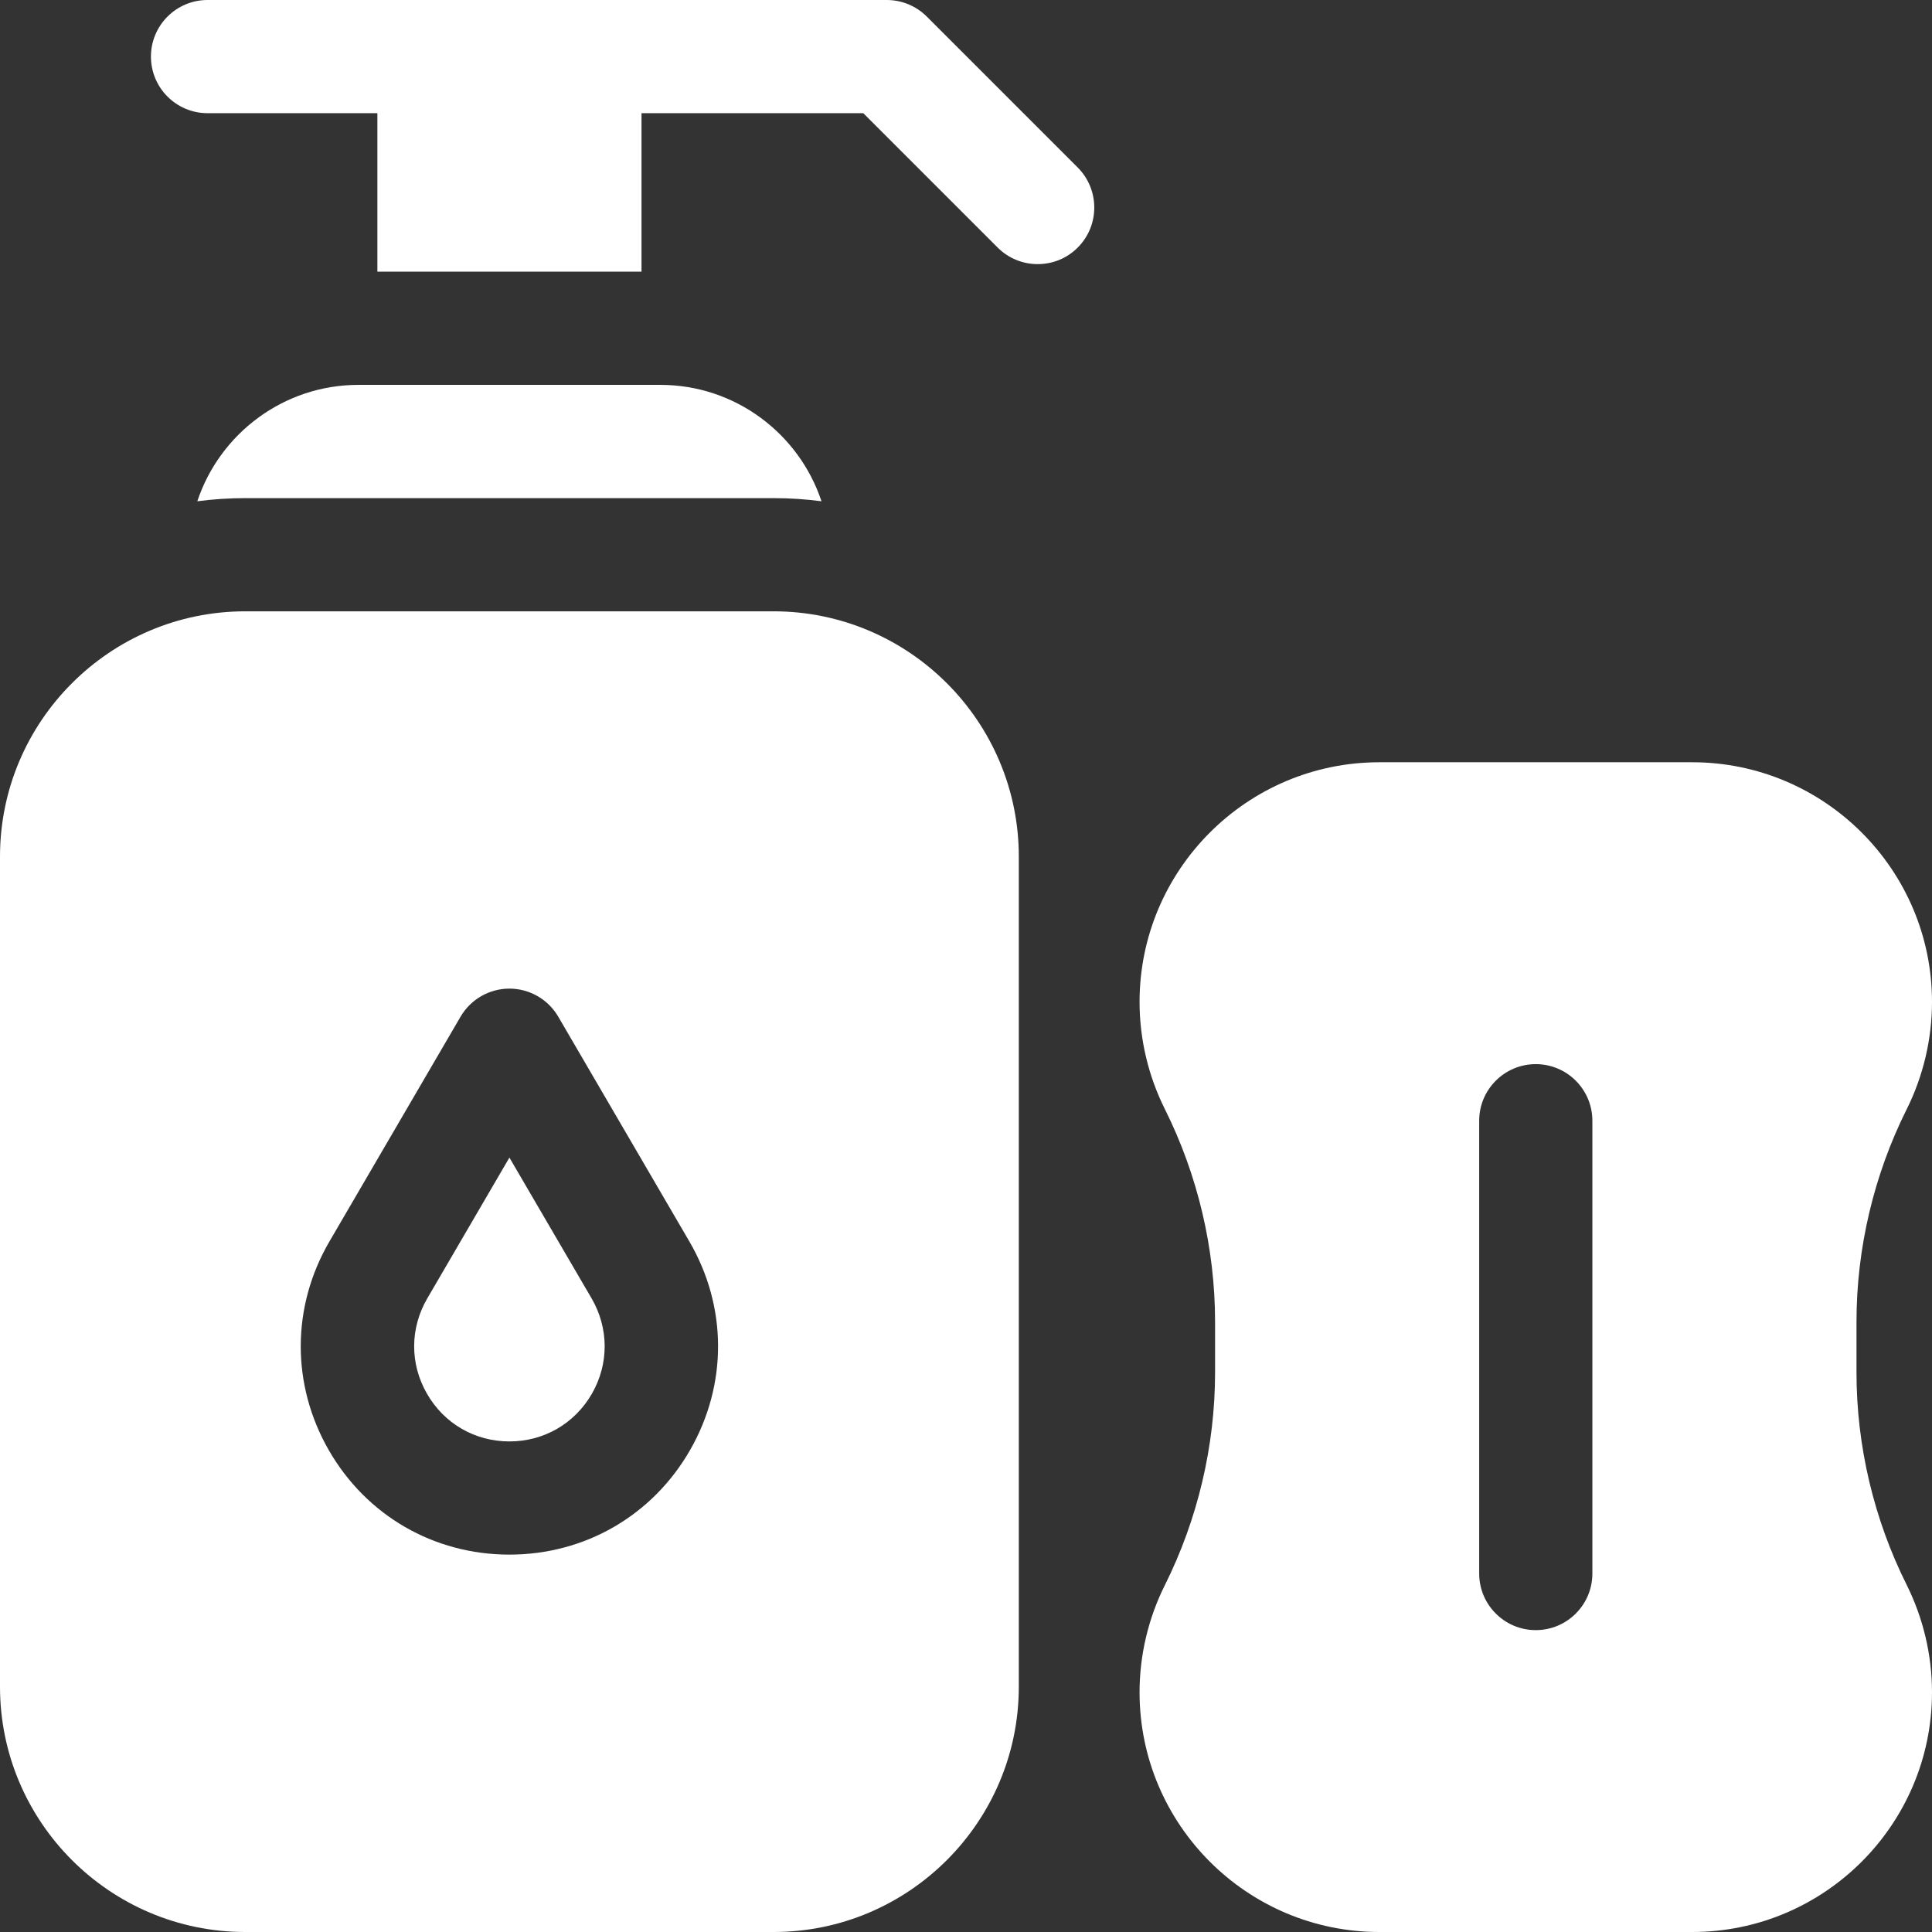
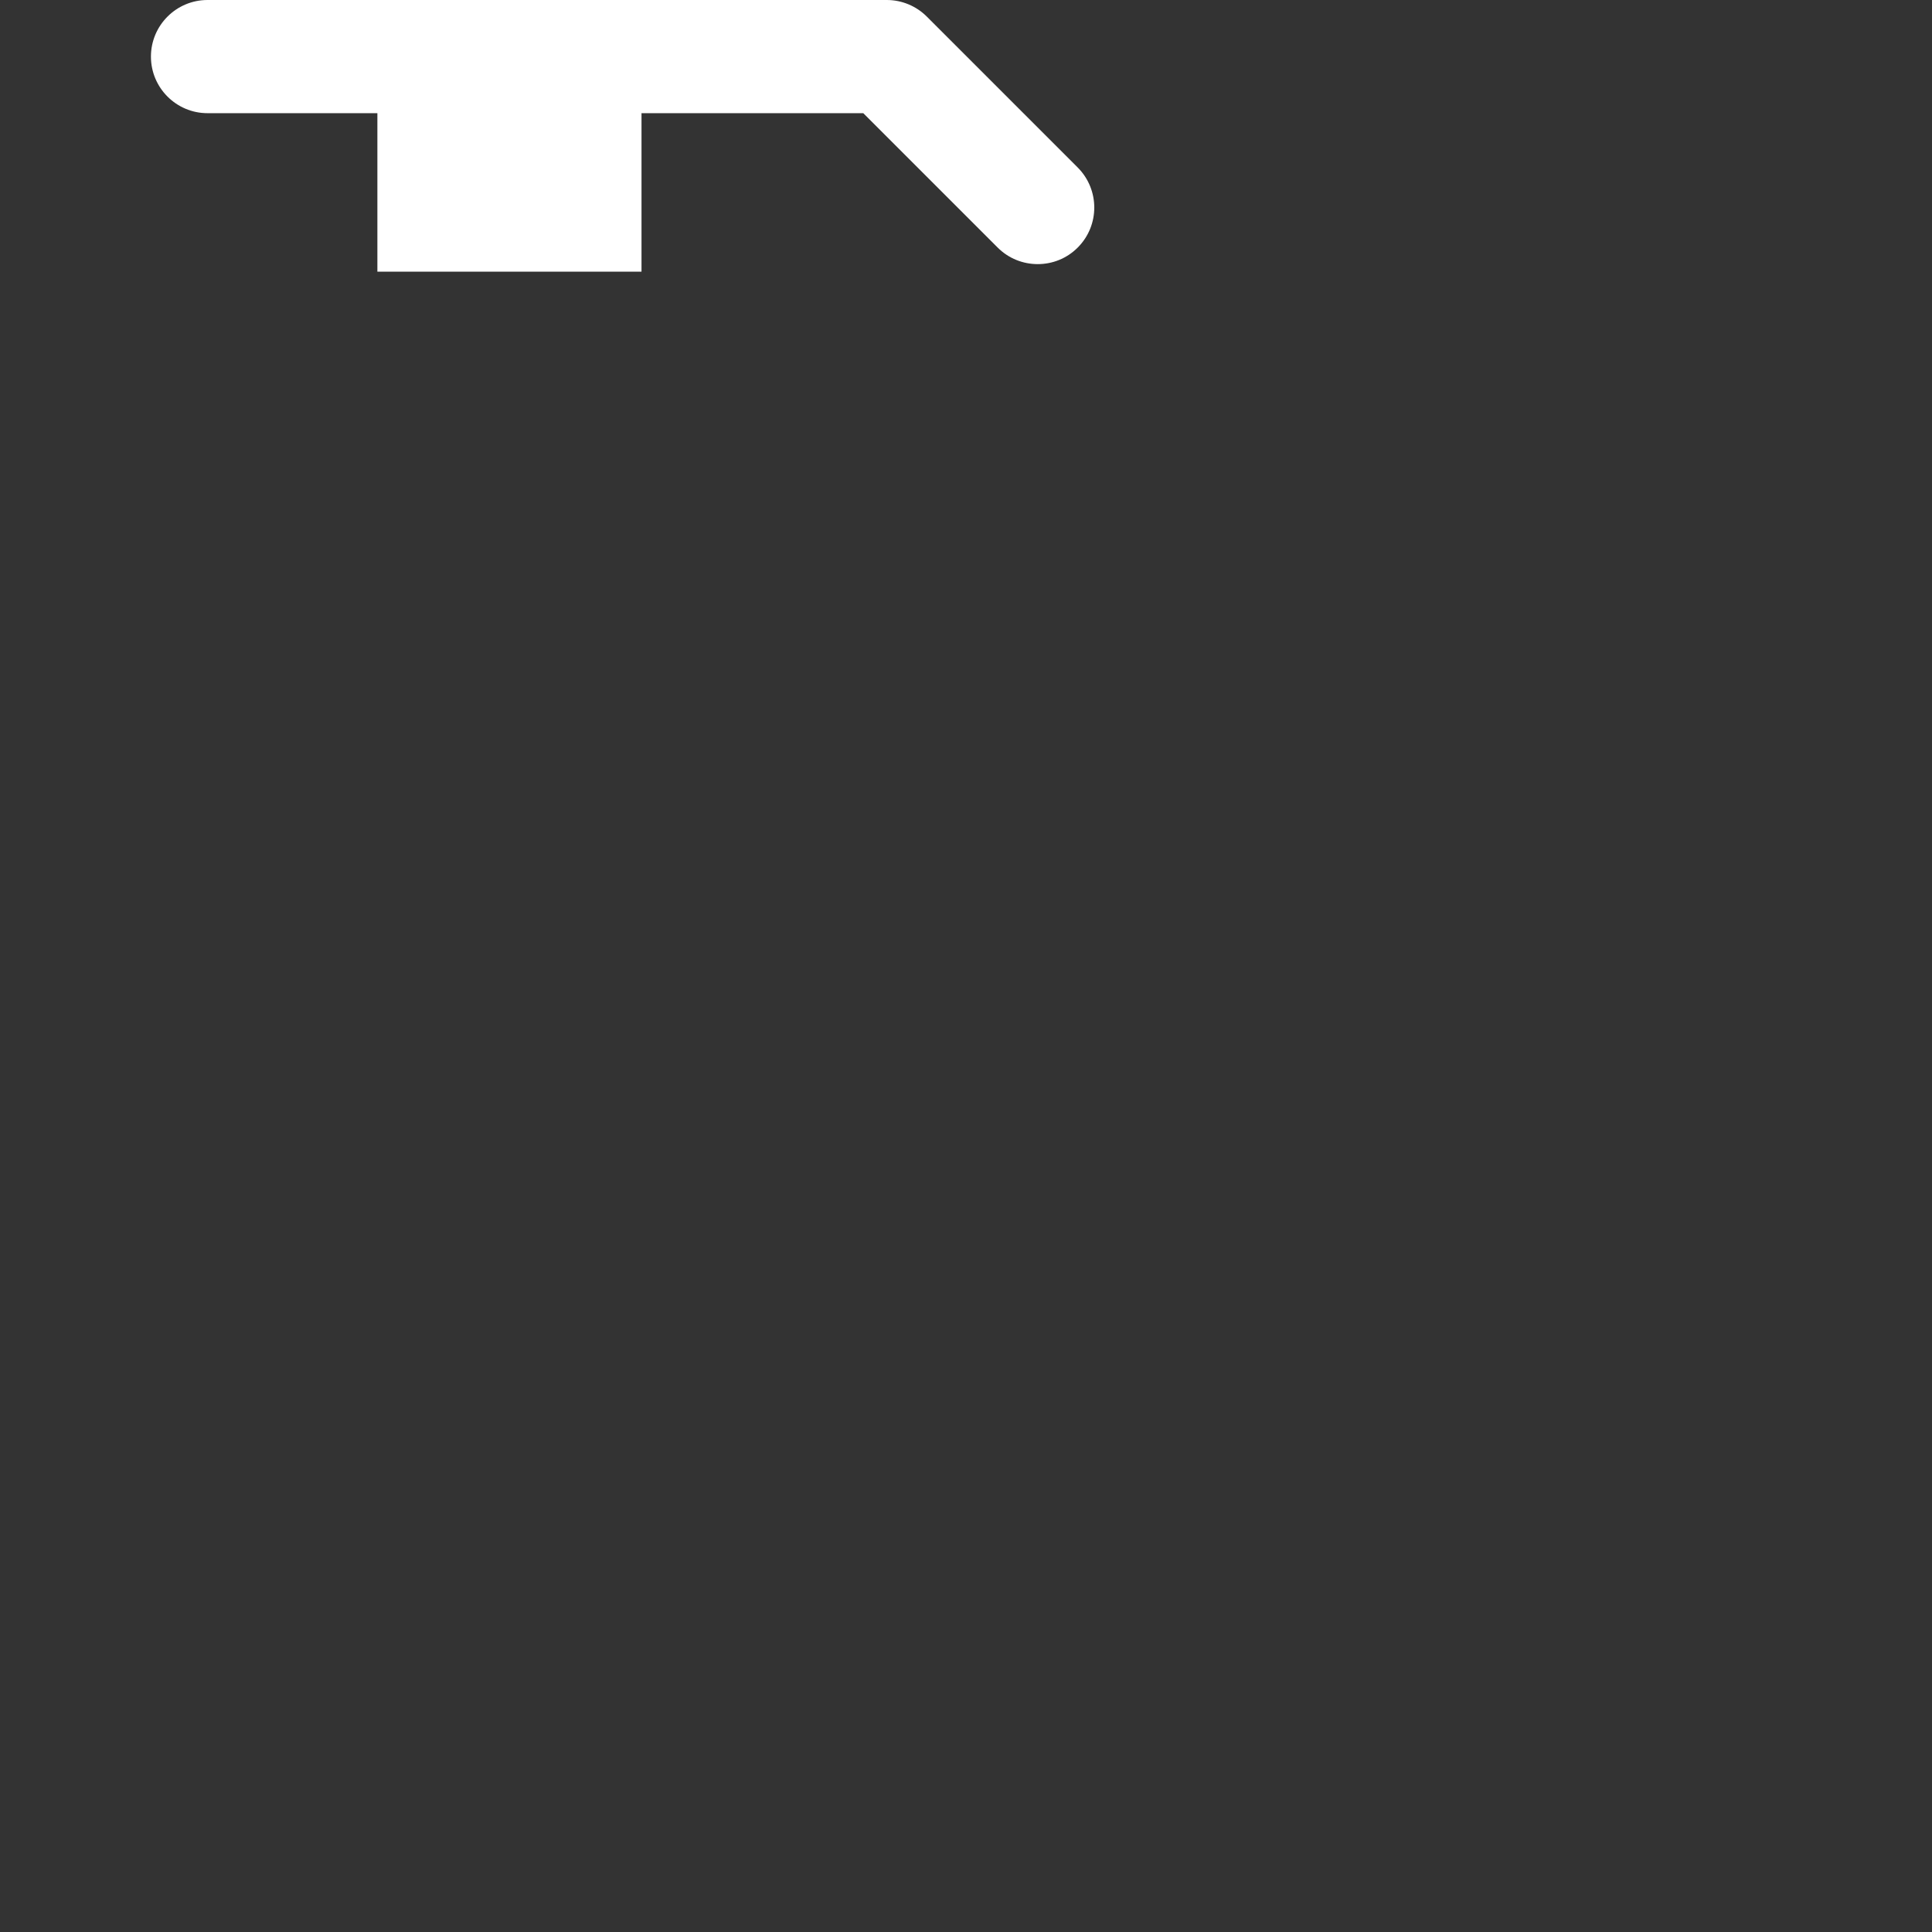
<svg xmlns="http://www.w3.org/2000/svg" width="24" height="24" viewBox="0 0 24 24" fill="none">
  <rect x="0" y="0" width="24" height="24" fill="#333333" stroke="none" />
  <path d="M11.513 0.206C11.381 0.074 11.202 0 11.016 0H2.578C2.19 0 1.875 0.315 1.875 0.703C1.875 1.091 2.19 1.406 2.578 1.406H4.688V3.375H7.969V1.406H10.724L12.393 3.075C12.531 3.213 12.711 3.281 12.891 3.281C13.071 3.281 13.251 3.213 13.388 3.075C13.662 2.801 13.662 2.356 13.388 2.081L11.513 0.206Z" fill="white" />
-   <path d="M6.328 14.38L5.308 16.129C5.092 16.499 5.09 16.942 5.304 17.313C5.517 17.685 5.9 17.906 6.328 17.906C6.756 17.906 7.139 17.685 7.353 17.313C7.566 16.942 7.564 16.499 7.349 16.129L6.328 14.38Z" fill="white" />
-   <path d="M9.609 7.594H3.047C1.367 7.594 0 8.961 0 10.641V20.953C0 22.633 1.367 24 3.047 24H9.609C11.289 24 12.656 22.633 12.656 20.953V10.641C12.656 8.961 11.289 7.594 9.609 7.594ZM8.572 18.014C8.105 18.827 7.266 19.312 6.328 19.312C5.39 19.312 4.551 18.827 4.084 18.014C3.617 17.2 3.62 16.231 4.093 15.421L5.721 12.63C5.847 12.414 6.078 12.281 6.328 12.281C6.578 12.281 6.809 12.414 6.935 12.63L8.563 15.421C9.036 16.231 9.039 17.2 8.572 18.014Z" fill="white" />
-   <path d="M23.062 17.05V16.419C23.062 15.507 23.278 14.594 23.686 13.779C23.891 13.368 24 12.907 24 12.447C24 10.805 22.664 9.469 21.021 9.469H17.135C15.492 9.469 14.156 10.805 14.156 12.447C14.156 12.907 14.265 13.368 14.471 13.779C14.878 14.595 15.094 15.507 15.094 16.419V17.05C15.094 17.962 14.878 18.874 14.471 19.69C14.265 20.101 14.156 20.562 14.156 21.022C14.156 22.664 15.492 24 17.135 24H21.021C22.664 24 24 22.664 24 21.021C24 20.561 23.891 20.101 23.686 19.689C23.278 18.874 23.062 17.962 23.062 17.05ZM19.781 19.547C19.781 19.935 19.466 20.25 19.078 20.25C18.69 20.25 18.375 19.935 18.375 19.547V13.922C18.375 13.534 18.69 13.219 19.078 13.219C19.466 13.219 19.781 13.534 19.781 13.922V19.547Z" fill="white" />
-   <path d="M9.609 6.188C9.811 6.188 10.01 6.201 10.205 6.227C9.926 5.388 9.135 4.781 8.203 4.781H4.453C3.522 4.781 2.73 5.388 2.451 6.227C2.646 6.201 2.845 6.188 3.047 6.188H9.609Z" fill="white" />
</svg>